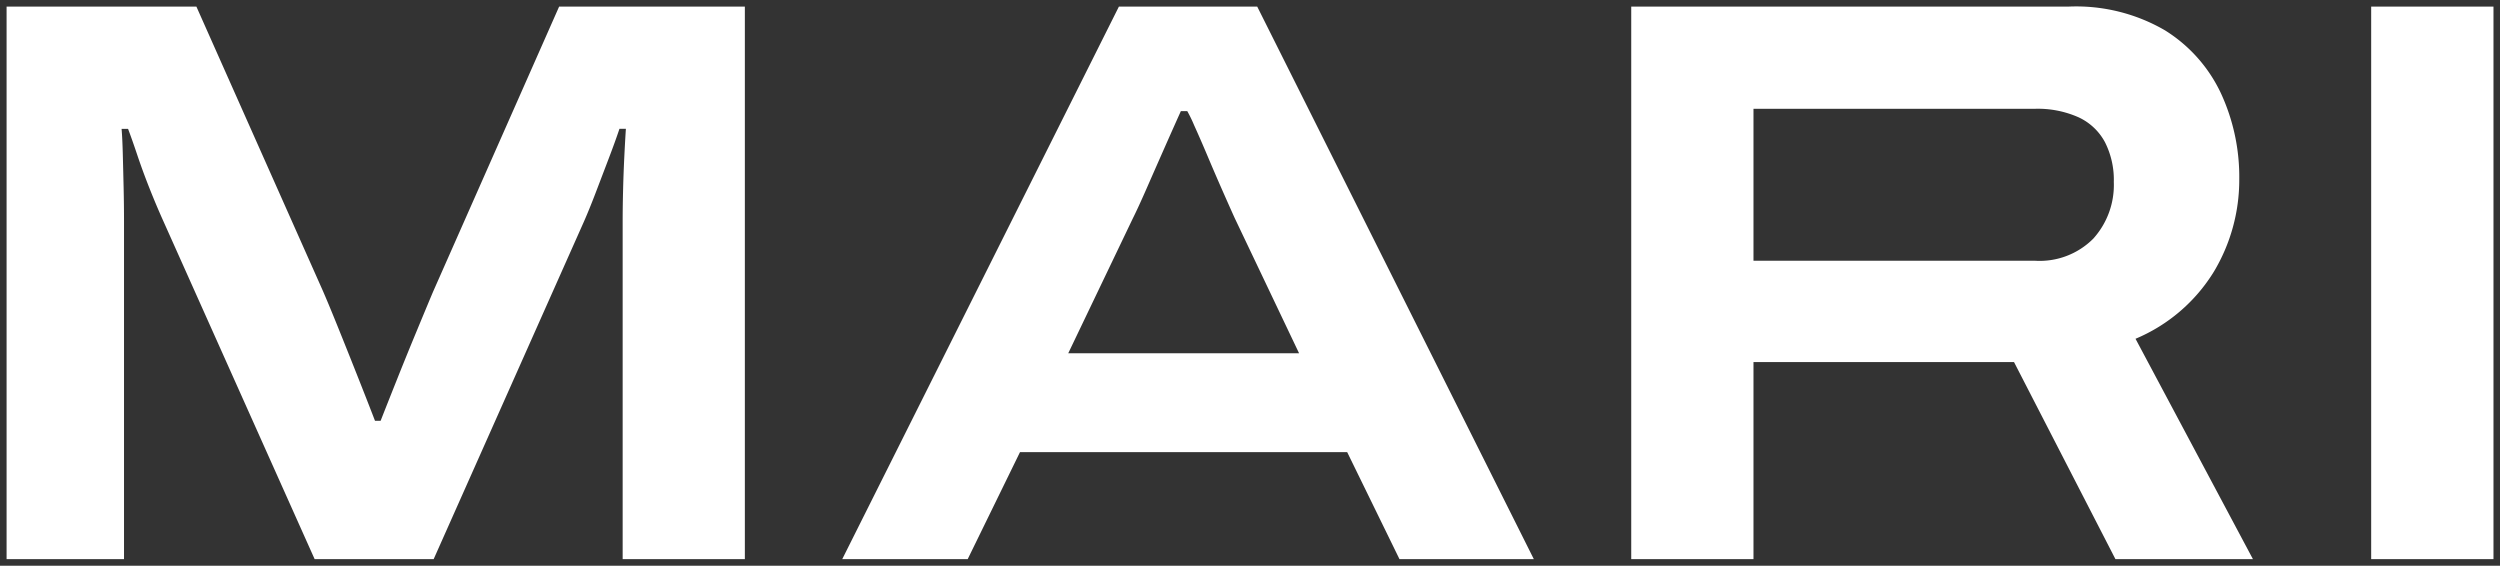
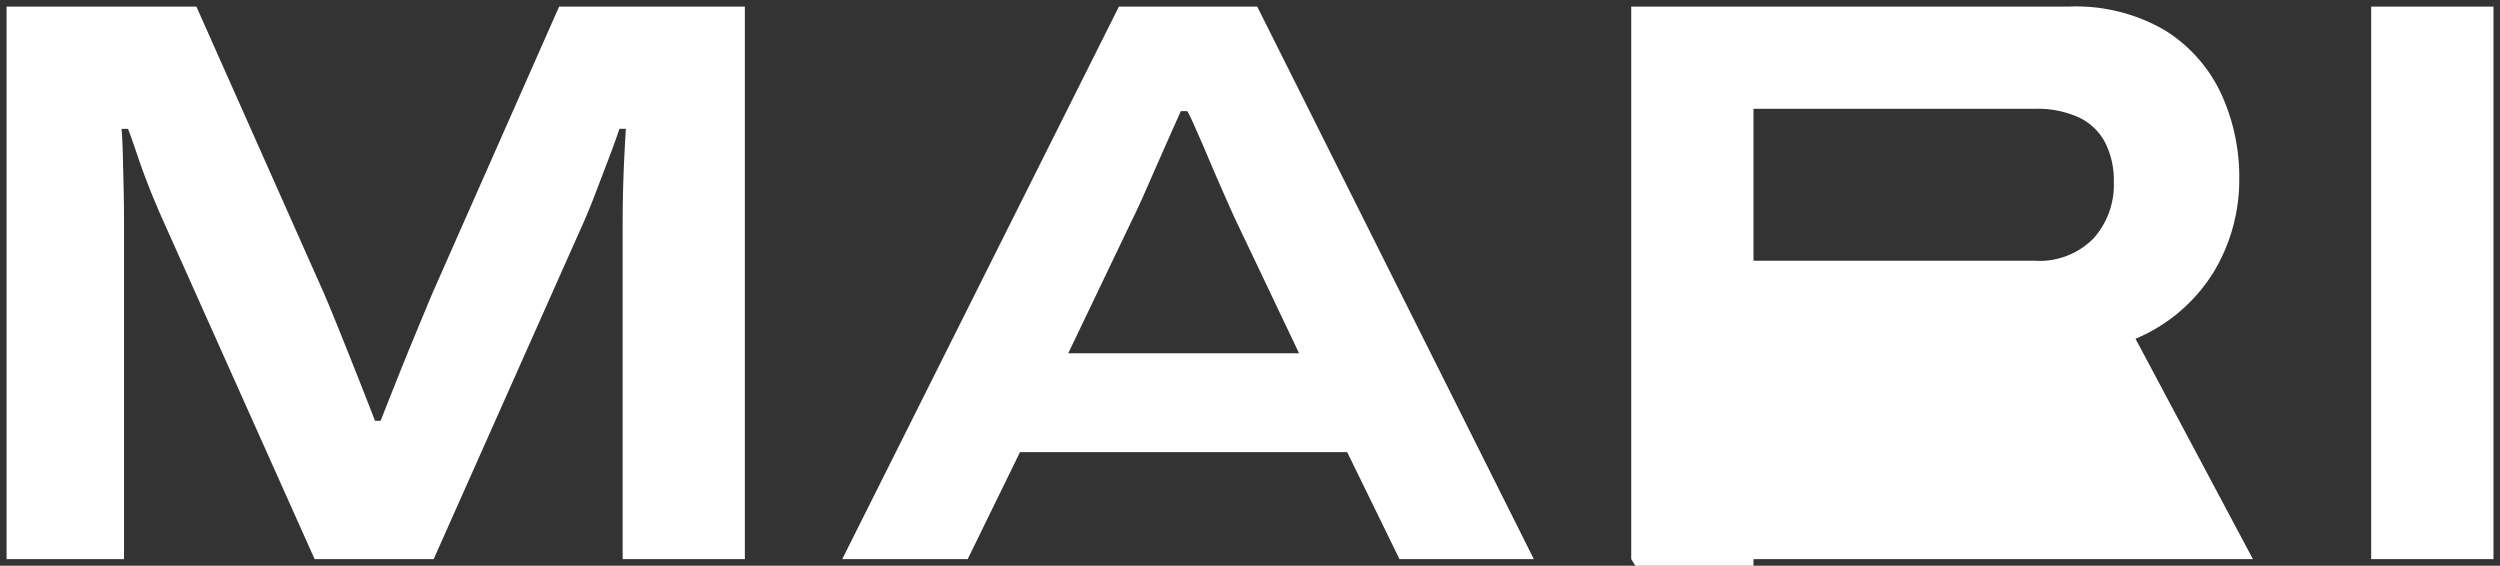
<svg xmlns="http://www.w3.org/2000/svg" width="189.795" height="42.948" viewBox="0 0 189.795 42.948">
  <rect x="0" y="0" width="189.795" height="42.948" fill="#333333" stroke="none" />
-   <path id="Subtraction_4" data-name="Subtraction 4" d="M0,41.948V0H14.41L24,21.554q.427.977,1.13,2.717t1.465,3.664q.763,1.923,1.374,3.511h.427q.55-1.4,1.282-3.236t1.465-3.6q.733-1.771,1.221-2.931L41.948,0h14.1V41.948H46.771V16.3q0-1.038.031-2.32t.092-2.534q.061-1.252.122-2.168h-.488q-.305.916-.794,2.2l-.977,2.564q-.488,1.282-.916,2.259L32.423,41.948H23.386L11.907,16.3q-.55-1.221-1.069-2.534t-.916-2.5q-.4-1.191-.7-1.984H8.731q.061.733.092,1.923t.061,2.5q.031,1.313.031,2.6V41.948Zm63.441,0L84.445,0h10.5l21,41.948h-10.2l-3.969-8.121H76.935l-3.969,8.121ZM80.6,26.317H98.122L93.238,16.059q-.305-.672-.885-1.984t-1.16-2.687q-.58-1.374-1.038-2.381a10.176,10.176,0,0,0-.519-1.069h-.488q-.55,1.221-1.252,2.809T86.552,13.8q-.641,1.465-1.069,2.32ZM123.34,41.948V0h33.216a13.413,13.413,0,0,1,7.3,1.8A11.268,11.268,0,0,1,168.1,6.564a15.124,15.124,0,0,1,1.4,6.564,13.551,13.551,0,0,1-1.923,6.991,12.772,12.772,0,0,1-5.953,5.1l8.915,16.73H160.1L152.4,26.988H132.621v14.96Zm9.281-22.653h21.371a5.738,5.738,0,0,0,4.427-1.679,6.081,6.081,0,0,0,1.557-4.3,6.315,6.315,0,0,0-.672-3.022A4.336,4.336,0,0,0,157.289,8.4a7.619,7.619,0,0,0-3.3-.641H132.621Zm46.894,22.653V0H188.8V41.948Z" transform="translate(0.5 0.5)" fill="#fff" stroke="rgba(0,0,0,0)" stroke-width="1" />
+   <path id="Subtraction_4" data-name="Subtraction 4" d="M0,41.948V0H14.41L24,21.554q.427.977,1.13,2.717t1.465,3.664q.763,1.923,1.374,3.511h.427q.55-1.4,1.282-3.236t1.465-3.6q.733-1.771,1.221-2.931L41.948,0h14.1V41.948H46.771V16.3q0-1.038.031-2.32t.092-2.534q.061-1.252.122-2.168h-.488q-.305.916-.794,2.2l-.977,2.564q-.488,1.282-.916,2.259L32.423,41.948H23.386L11.907,16.3q-.55-1.221-1.069-2.534t-.916-2.5q-.4-1.191-.7-1.984H8.731q.061.733.092,1.923t.061,2.5q.031,1.313.031,2.6V41.948Zm63.441,0L84.445,0h10.5l21,41.948h-10.2l-3.969-8.121H76.935l-3.969,8.121ZM80.6,26.317H98.122L93.238,16.059q-.305-.672-.885-1.984t-1.16-2.687q-.58-1.374-1.038-2.381a10.176,10.176,0,0,0-.519-1.069h-.488q-.55,1.221-1.252,2.809T86.552,13.8q-.641,1.465-1.069,2.32ZM123.34,41.948V0h33.216a13.413,13.413,0,0,1,7.3,1.8A11.268,11.268,0,0,1,168.1,6.564a15.124,15.124,0,0,1,1.4,6.564,13.551,13.551,0,0,1-1.923,6.991,12.772,12.772,0,0,1-5.953,5.1l8.915,16.73H160.1H132.621v14.96Zm9.281-22.653h21.371a5.738,5.738,0,0,0,4.427-1.679,6.081,6.081,0,0,0,1.557-4.3,6.315,6.315,0,0,0-.672-3.022A4.336,4.336,0,0,0,157.289,8.4a7.619,7.619,0,0,0-3.3-.641H132.621Zm46.894,22.653V0H188.8V41.948Z" transform="translate(0.5 0.5)" fill="#fff" stroke="rgba(0,0,0,0)" stroke-width="1" />
</svg>